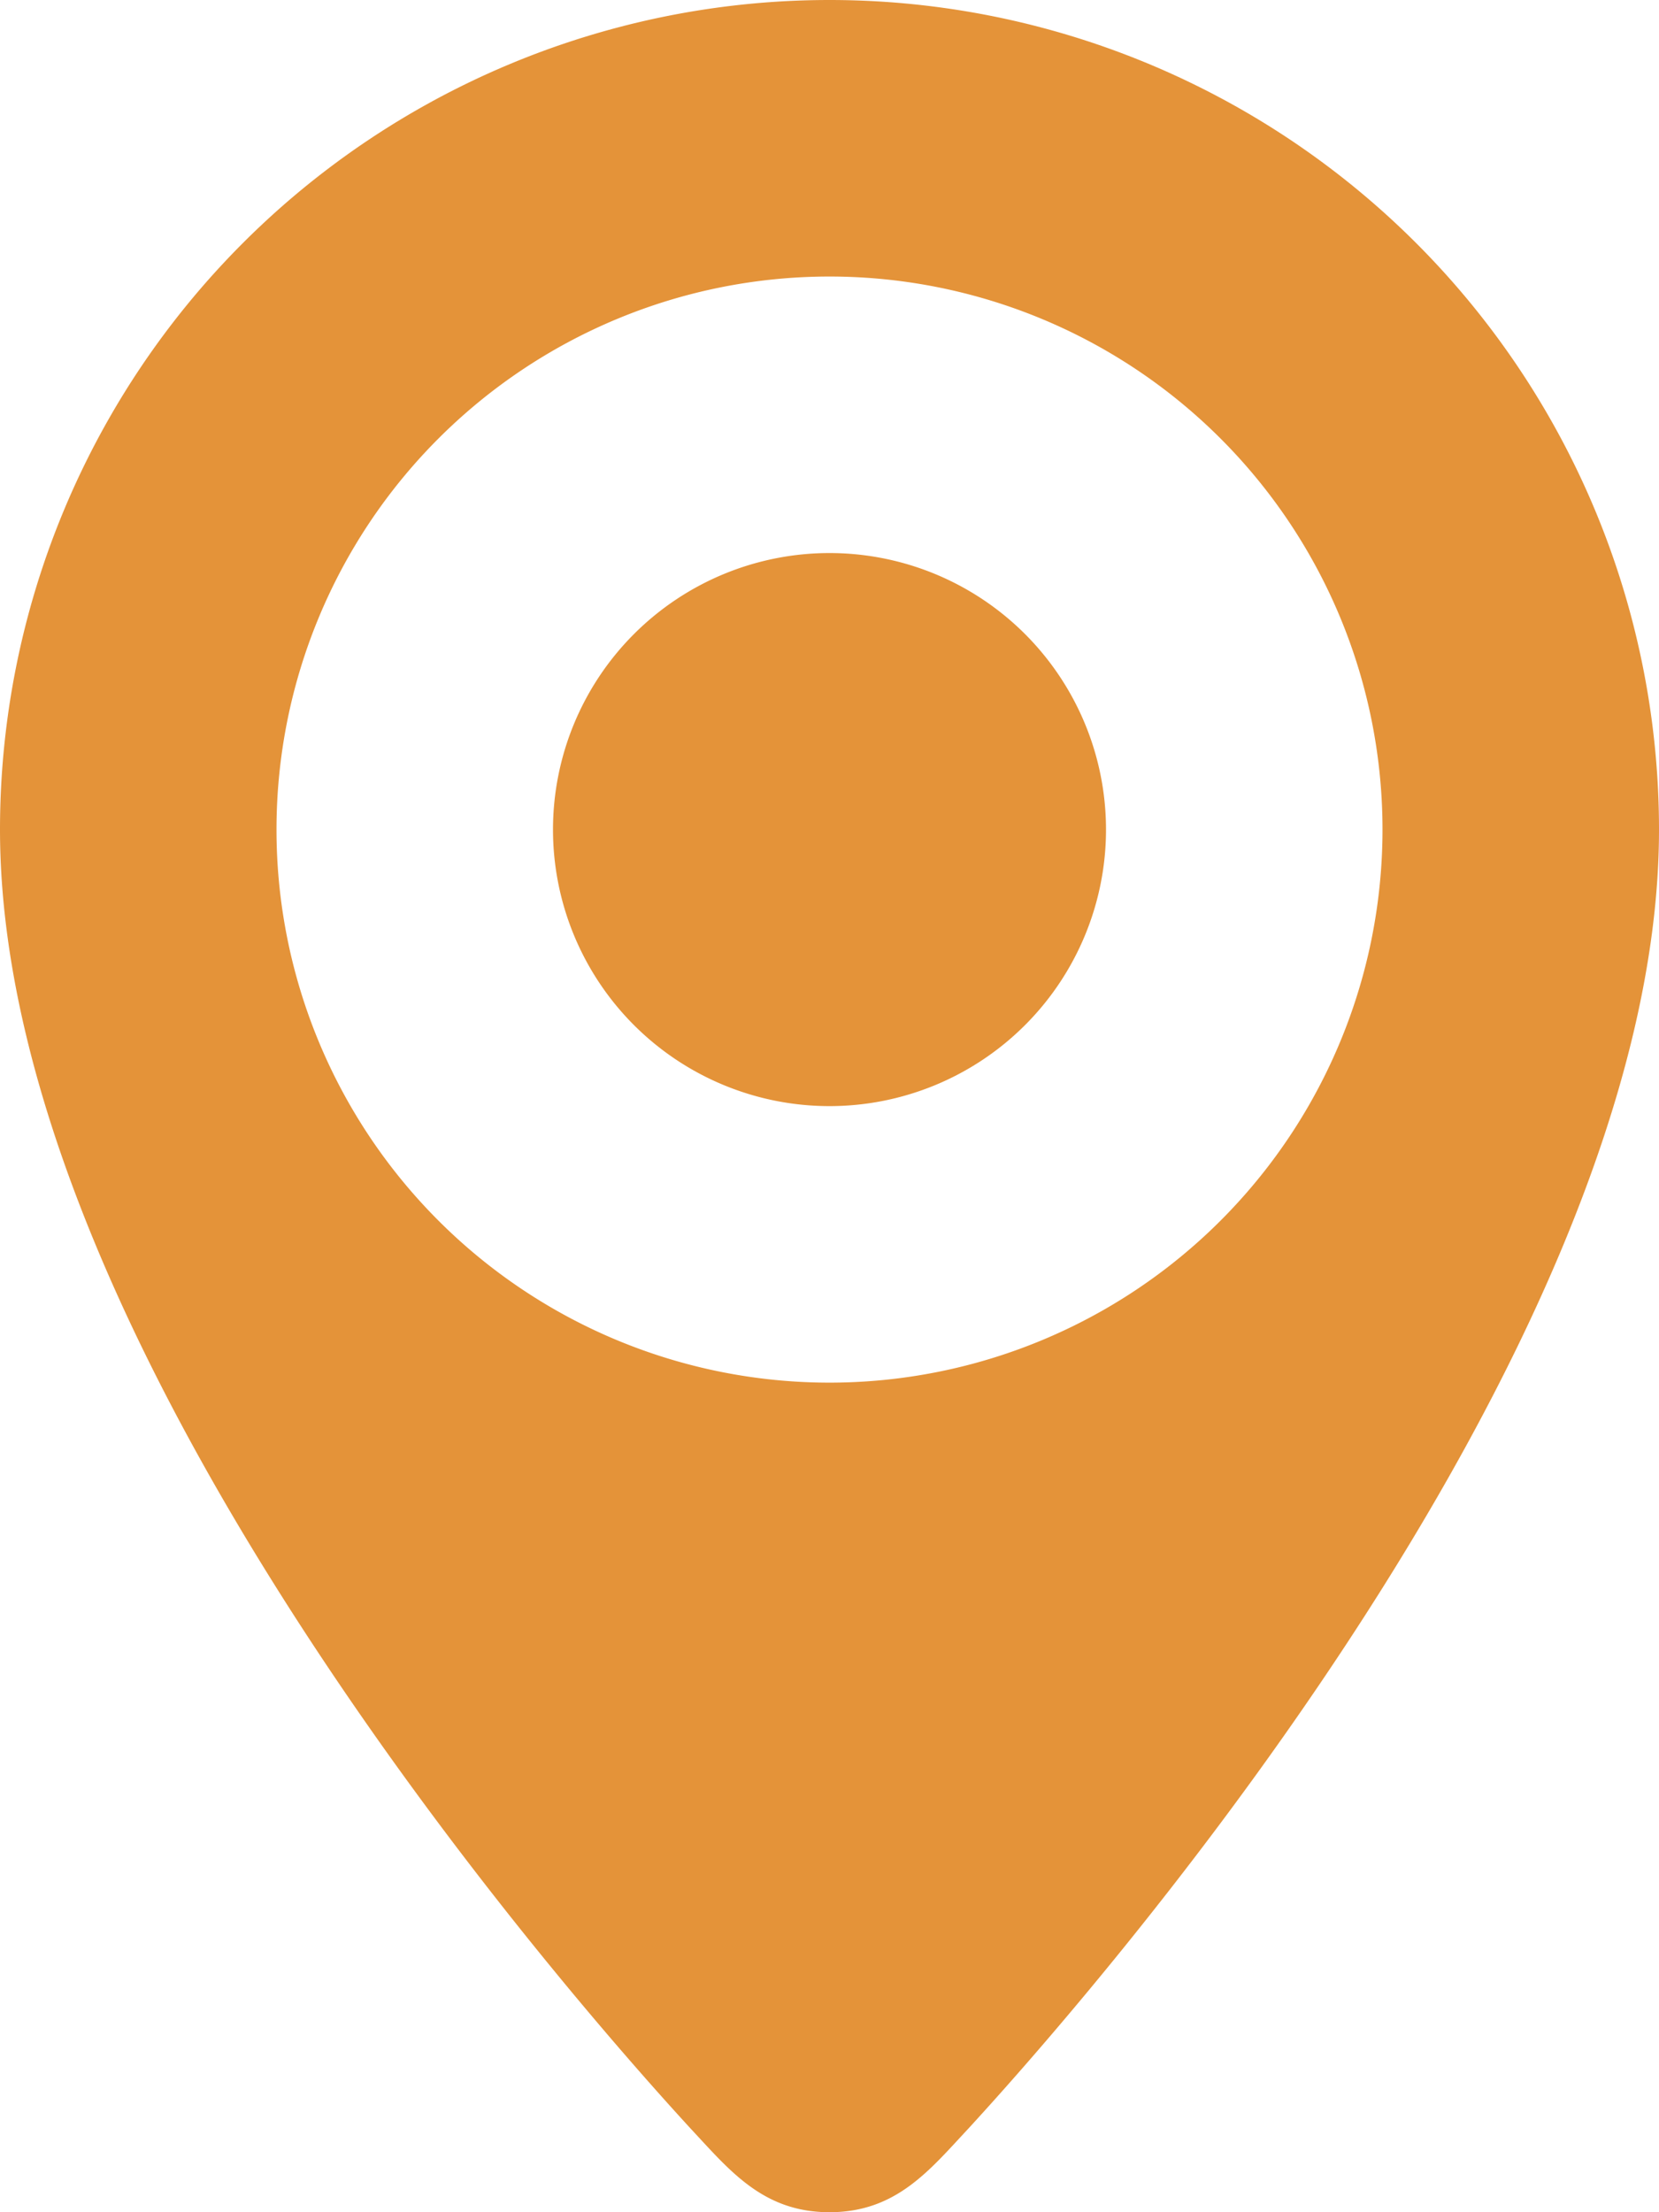
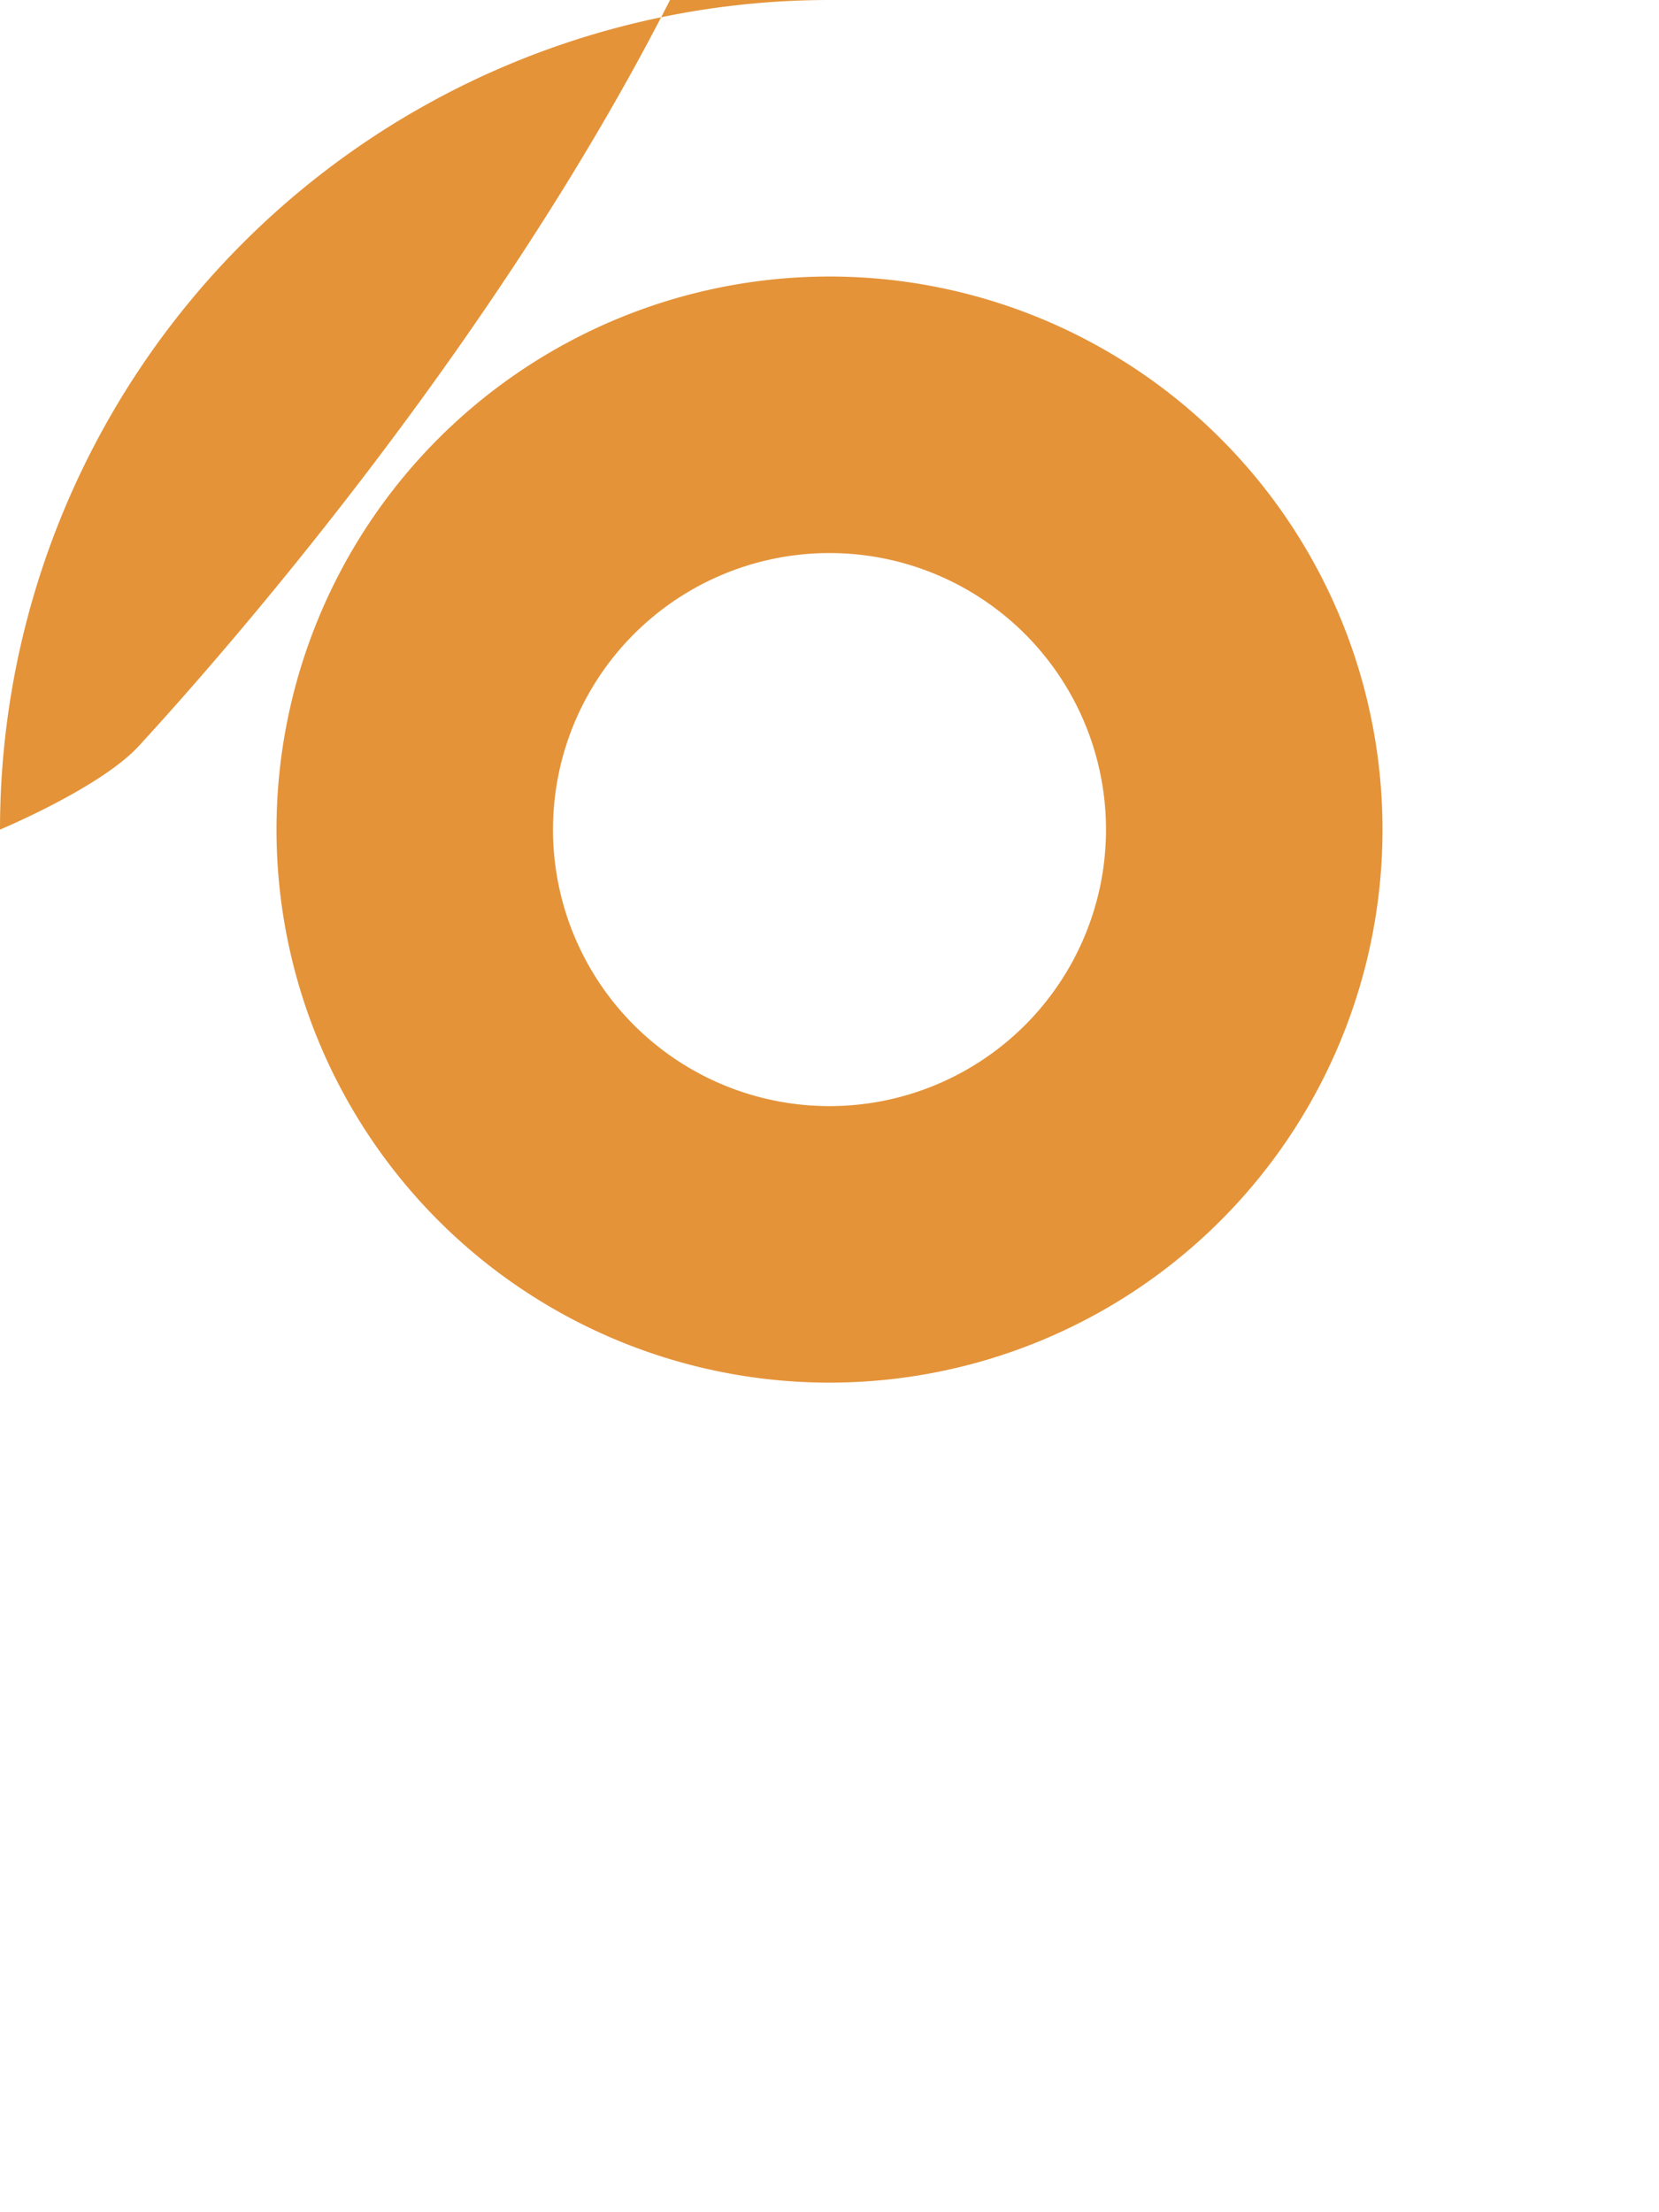
<svg xmlns="http://www.w3.org/2000/svg" viewBox="0 0 12 16">
  <defs>
    <style>.cls-1{fill:#e49339;}</style>
  </defs>
  <g id="Слой_2" data-name="Слой 2">
    <g id="Layer_1" data-name="Layer 1">
-       <path class="cls-1" d="M6,0A6,6,0,0,0,0,6c0,3.85,4.32,8.66,5,9.4.28.3.52.6,1,.6s.72-.3,1-.6c.68-.74,5-5.55,5-9.4A6,6,0,0,0,6,0ZM6,10a4,4,0,1,1,4-4A4,4,0,0,1,6,10ZM6,4A2,2,0,1,0,8,6,2,2,0,0,0,6,4Z" />
+       <path class="cls-1" d="M6,0A6,6,0,0,0,0,6s.72-.3,1-.6c.68-.74,5-5.55,5-9.4A6,6,0,0,0,6,0ZM6,10a4,4,0,1,1,4-4A4,4,0,0,1,6,10ZM6,4A2,2,0,1,0,8,6,2,2,0,0,0,6,4Z" />
    </g>
  </g>
</svg>